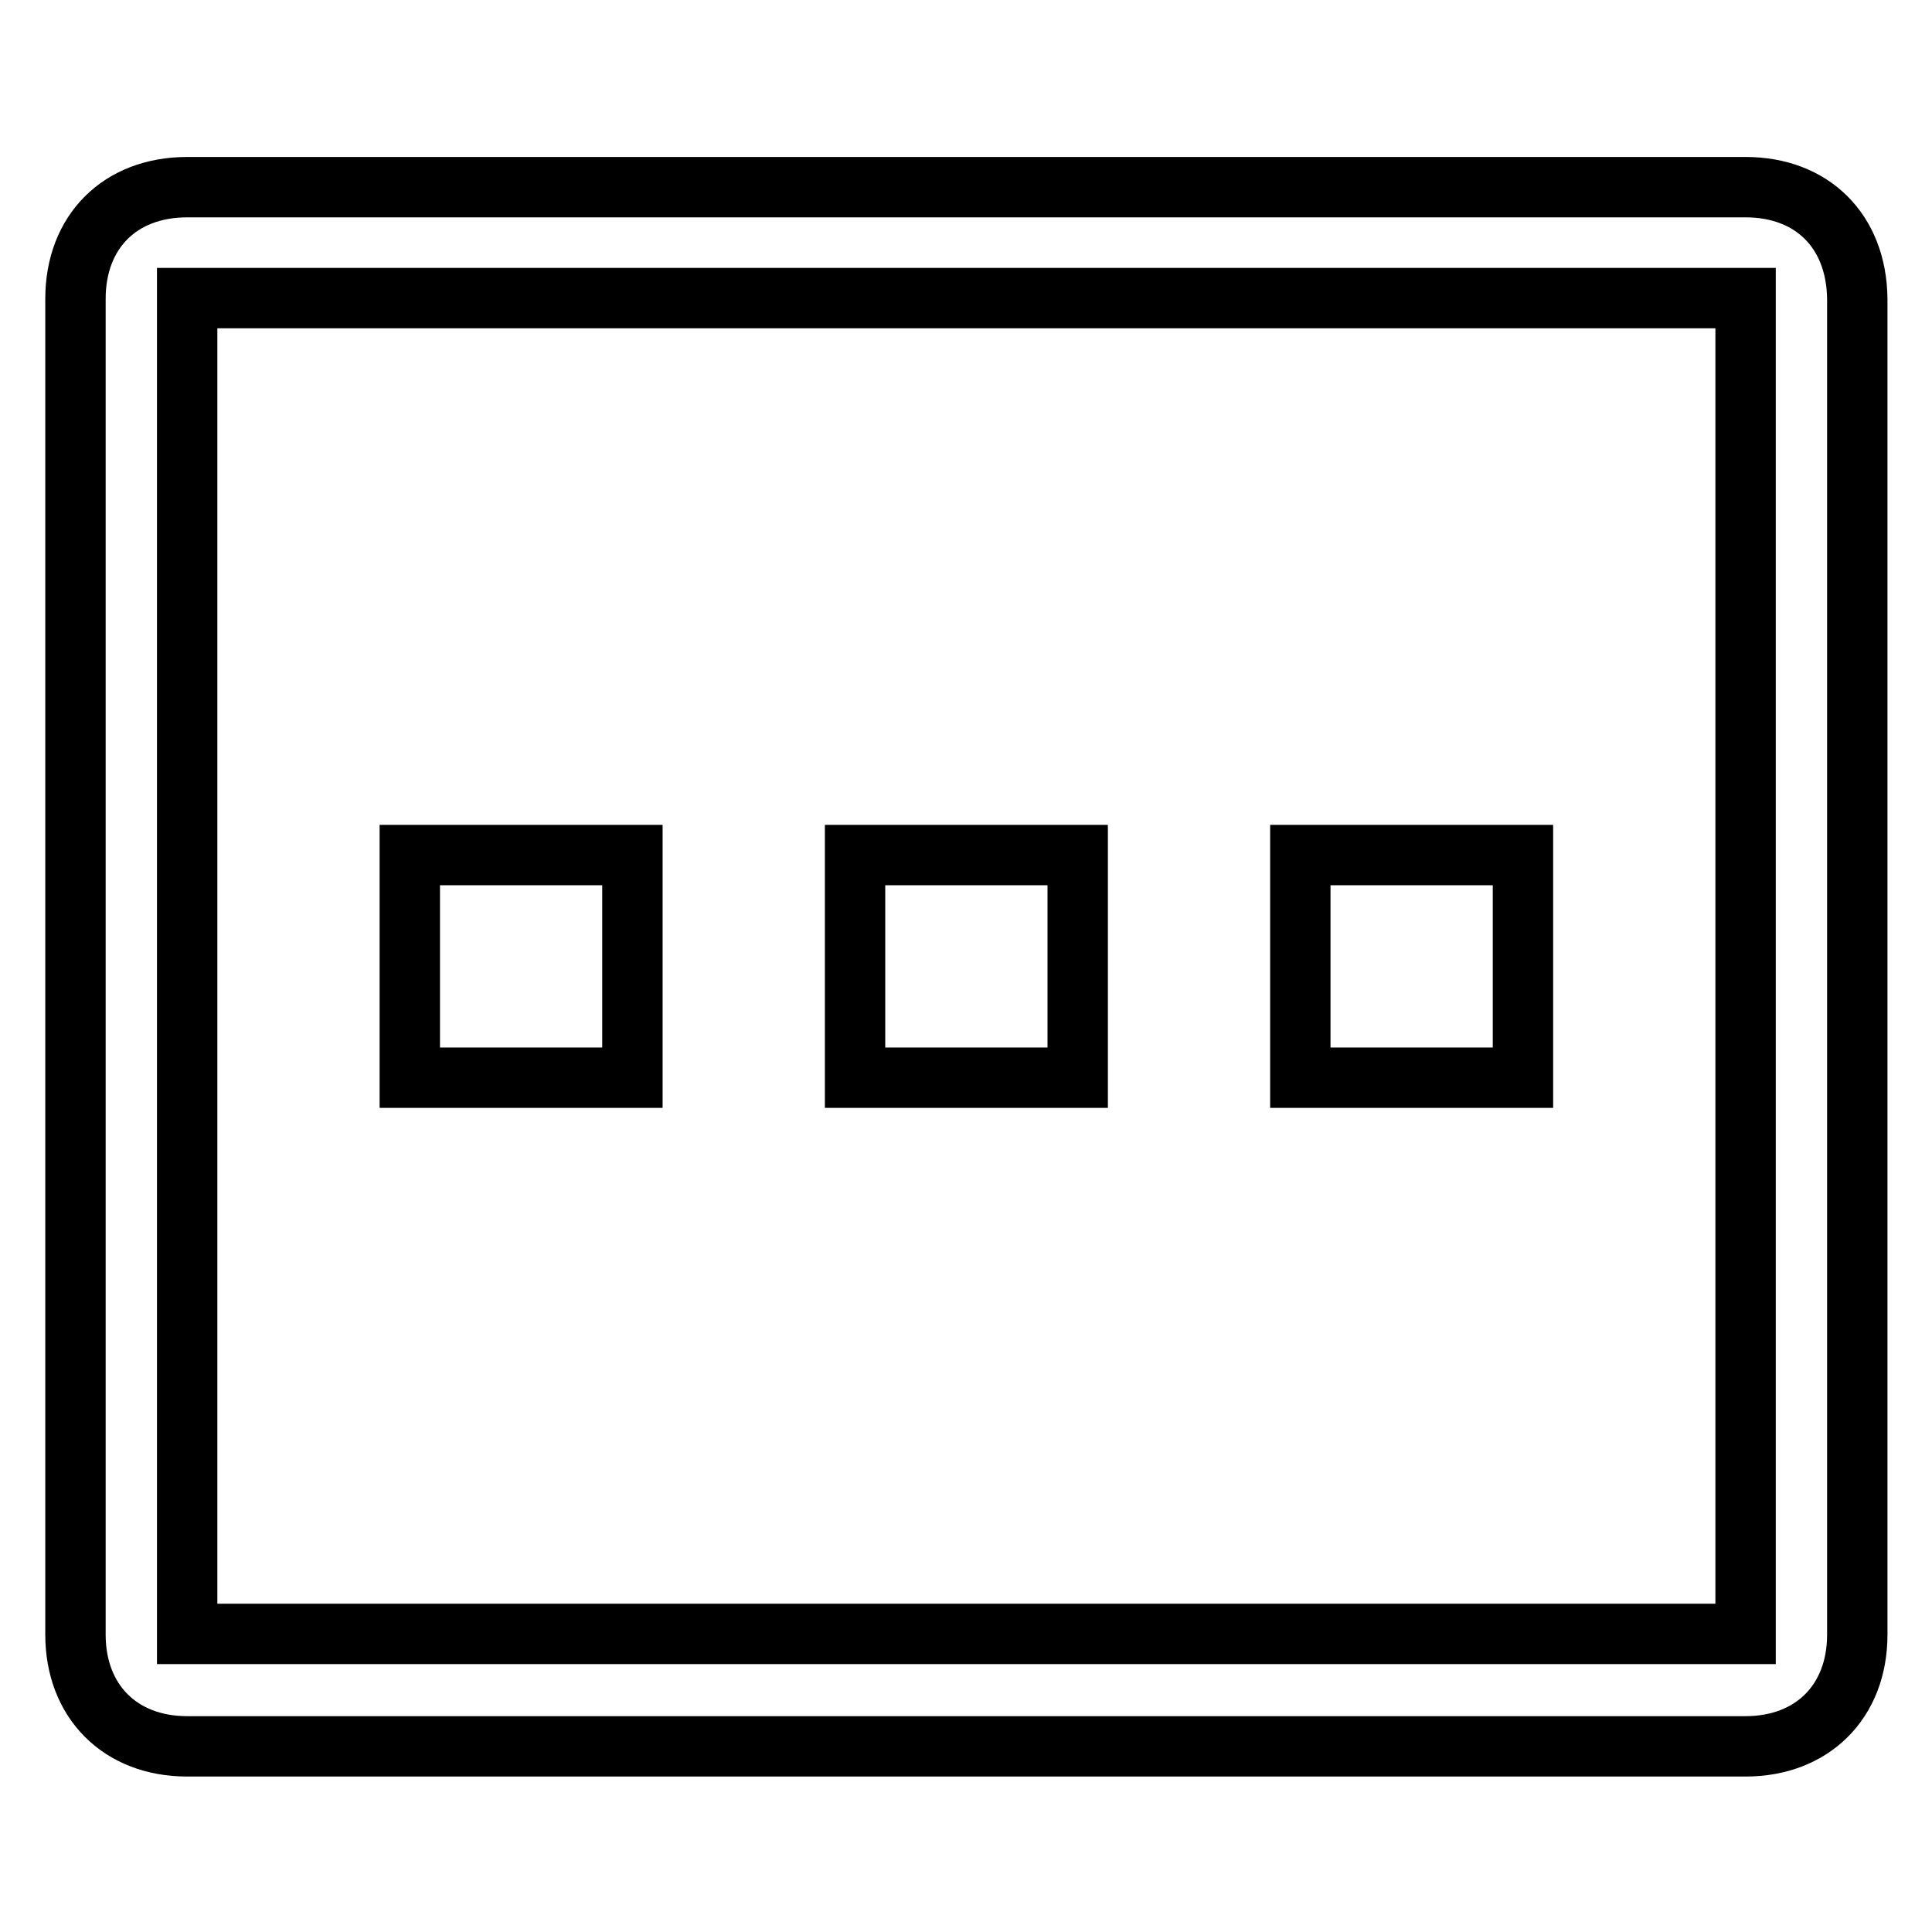
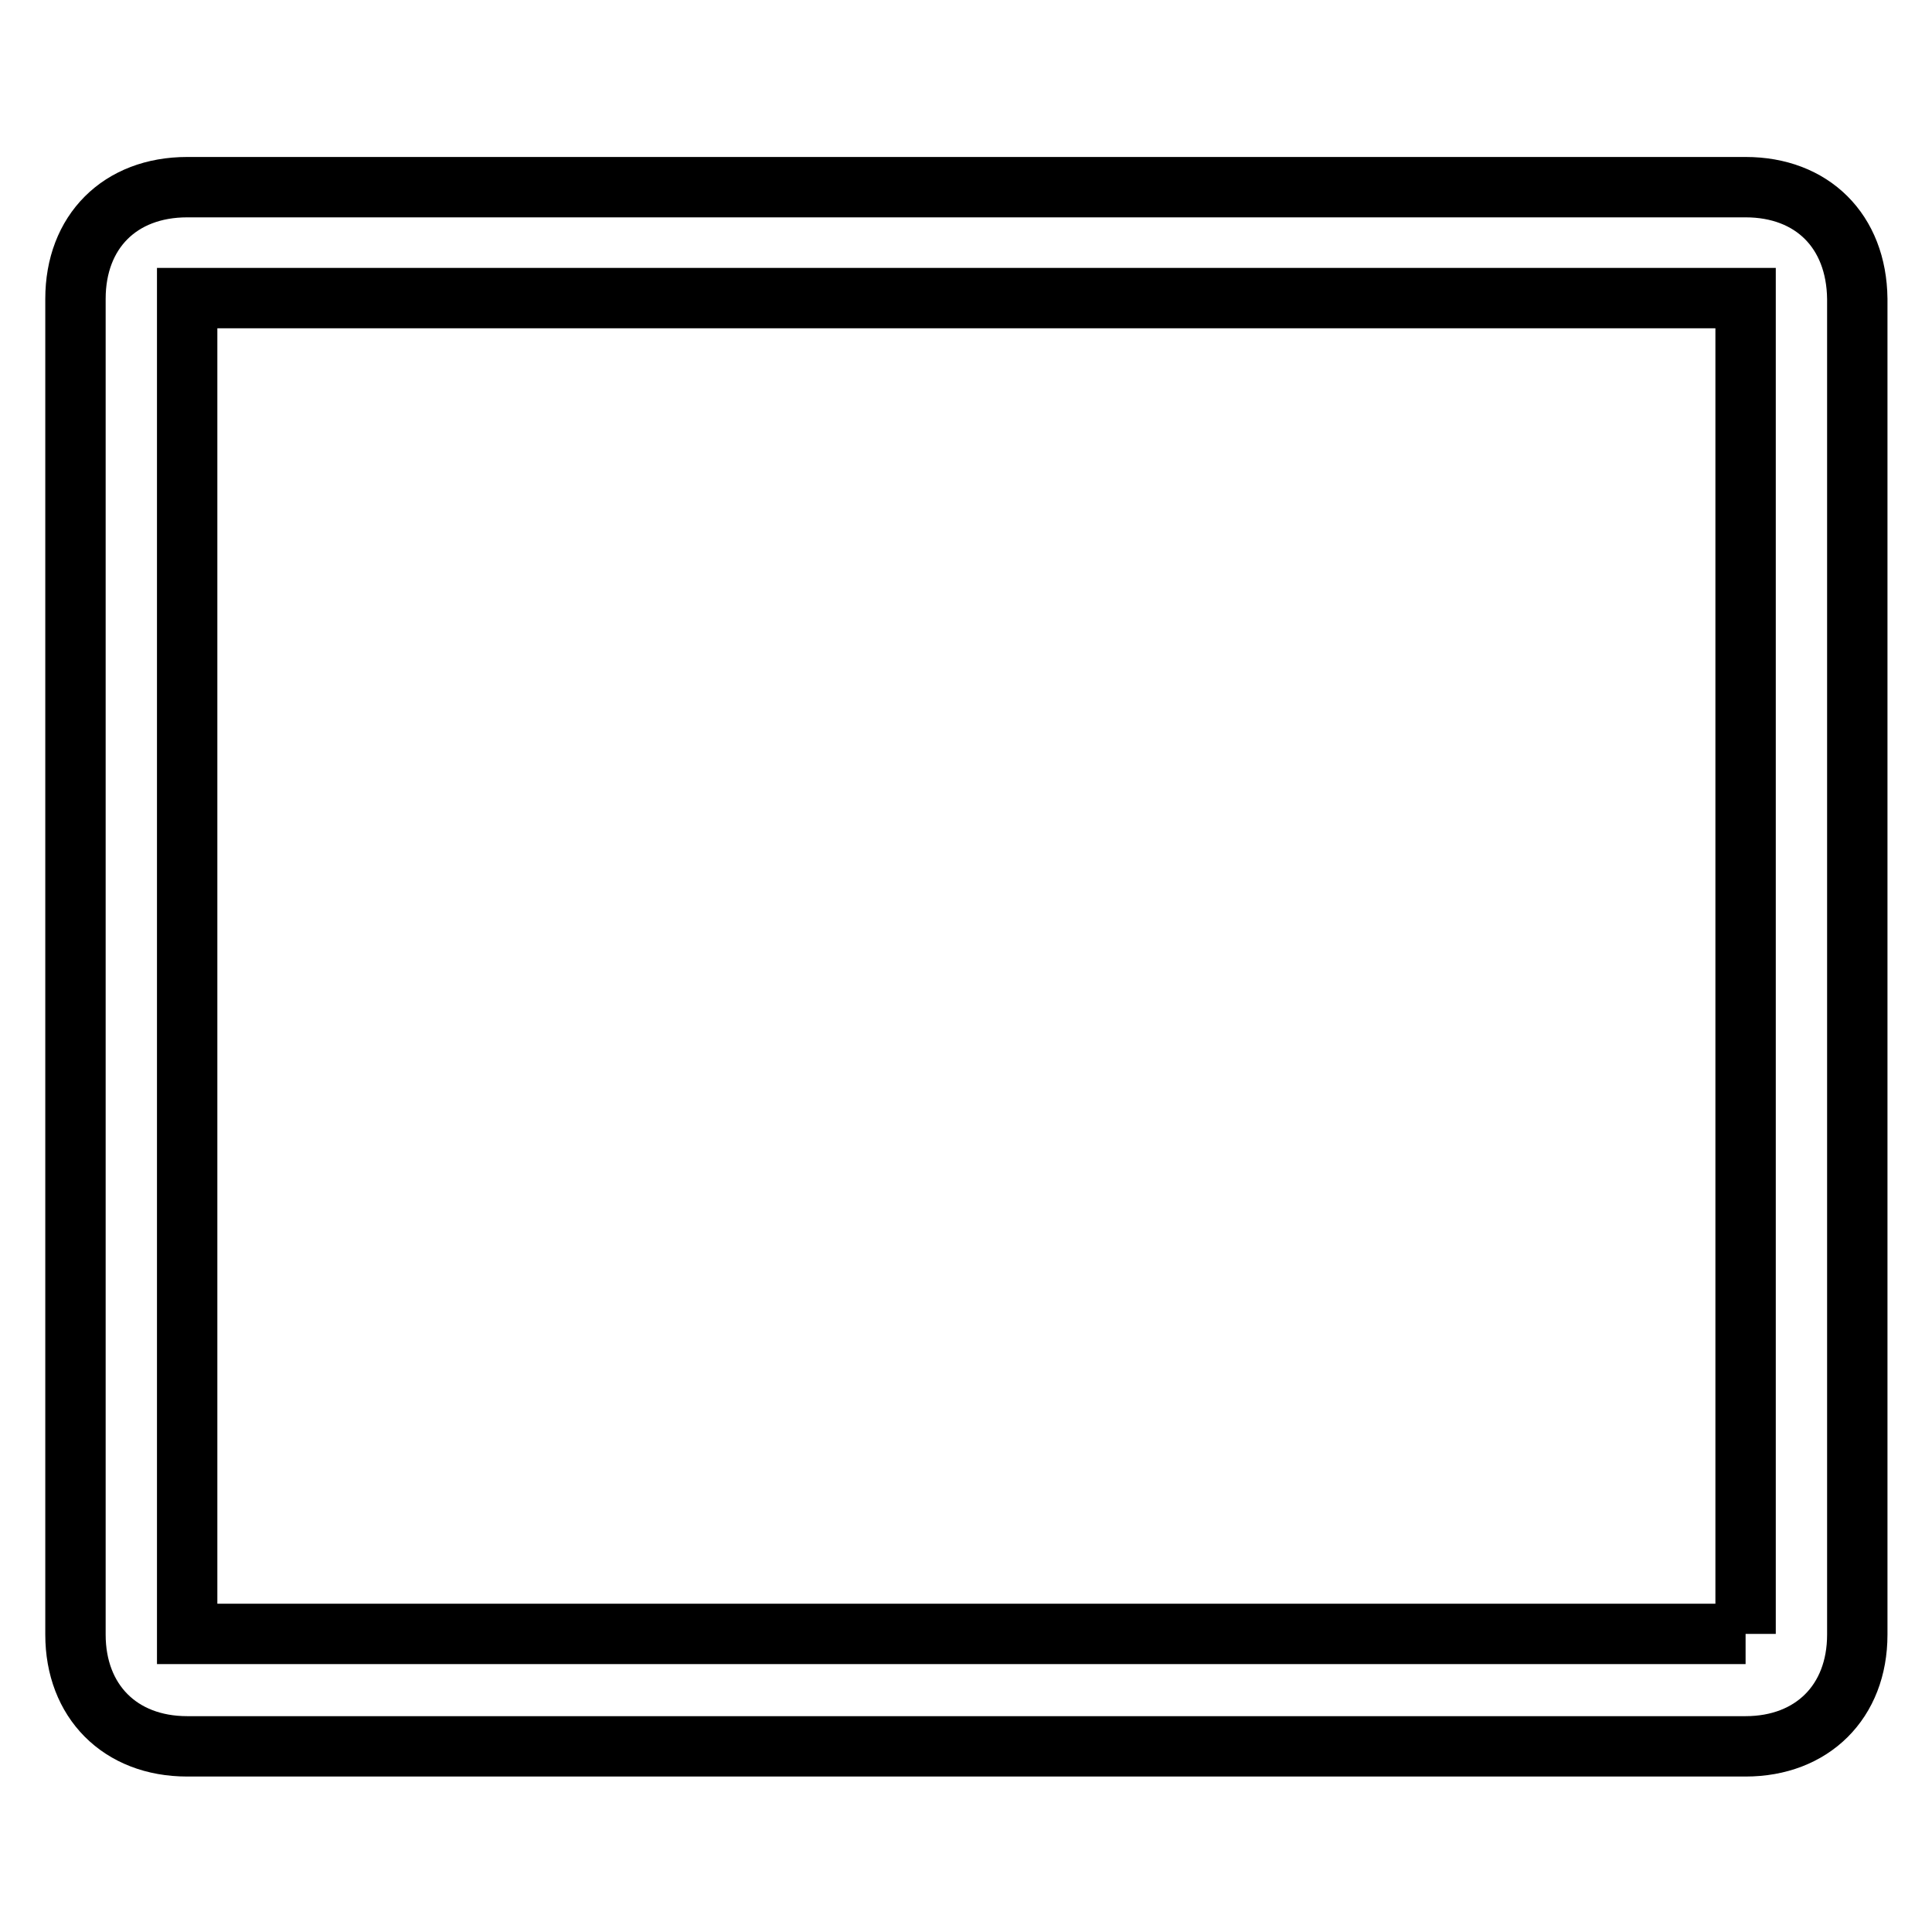
<svg xmlns="http://www.w3.org/2000/svg" version="1.1" x="0px" y="0px" viewBox="0 0 256 256" enable-background="new 0 0 256 256" xml:space="preserve">
  <g>
-     <path stroke-width="8" fill-opacity="0" stroke="#000000" d="M172.3,113.3h29.5v29.5h-29.5V113.3z M113.3,113.3h29.5v29.5h-29.5V113.3z M54.3,113.3h29.5v29.5H54.3 V113.3z" />
-     <path stroke-width="8" fill-opacity="0" stroke="#000000" d="M231.3,24.8H24.8c-8.9,0-14.8,5.9-14.8,14.8v177c0,8.8,5.9,14.8,14.8,14.8h206.5c8.8,0,14.8-5.9,14.8-14.8 v-177C246,30.6,240.1,24.8,231.3,24.8z M231.3,216.5H24.8v-177h206.5V216.5z" />
+     <path stroke-width="8" fill-opacity="0" stroke="#000000" d="M231.3,24.8H24.8c-8.9,0-14.8,5.9-14.8,14.8v177c0,8.8,5.9,14.8,14.8,14.8h206.5c8.8,0,14.8-5.9,14.8-14.8 v-177C246,30.6,240.1,24.8,231.3,24.8z M231.3,216.5H24.8v-177h206.5V216.5" />
  </g>
</svg>